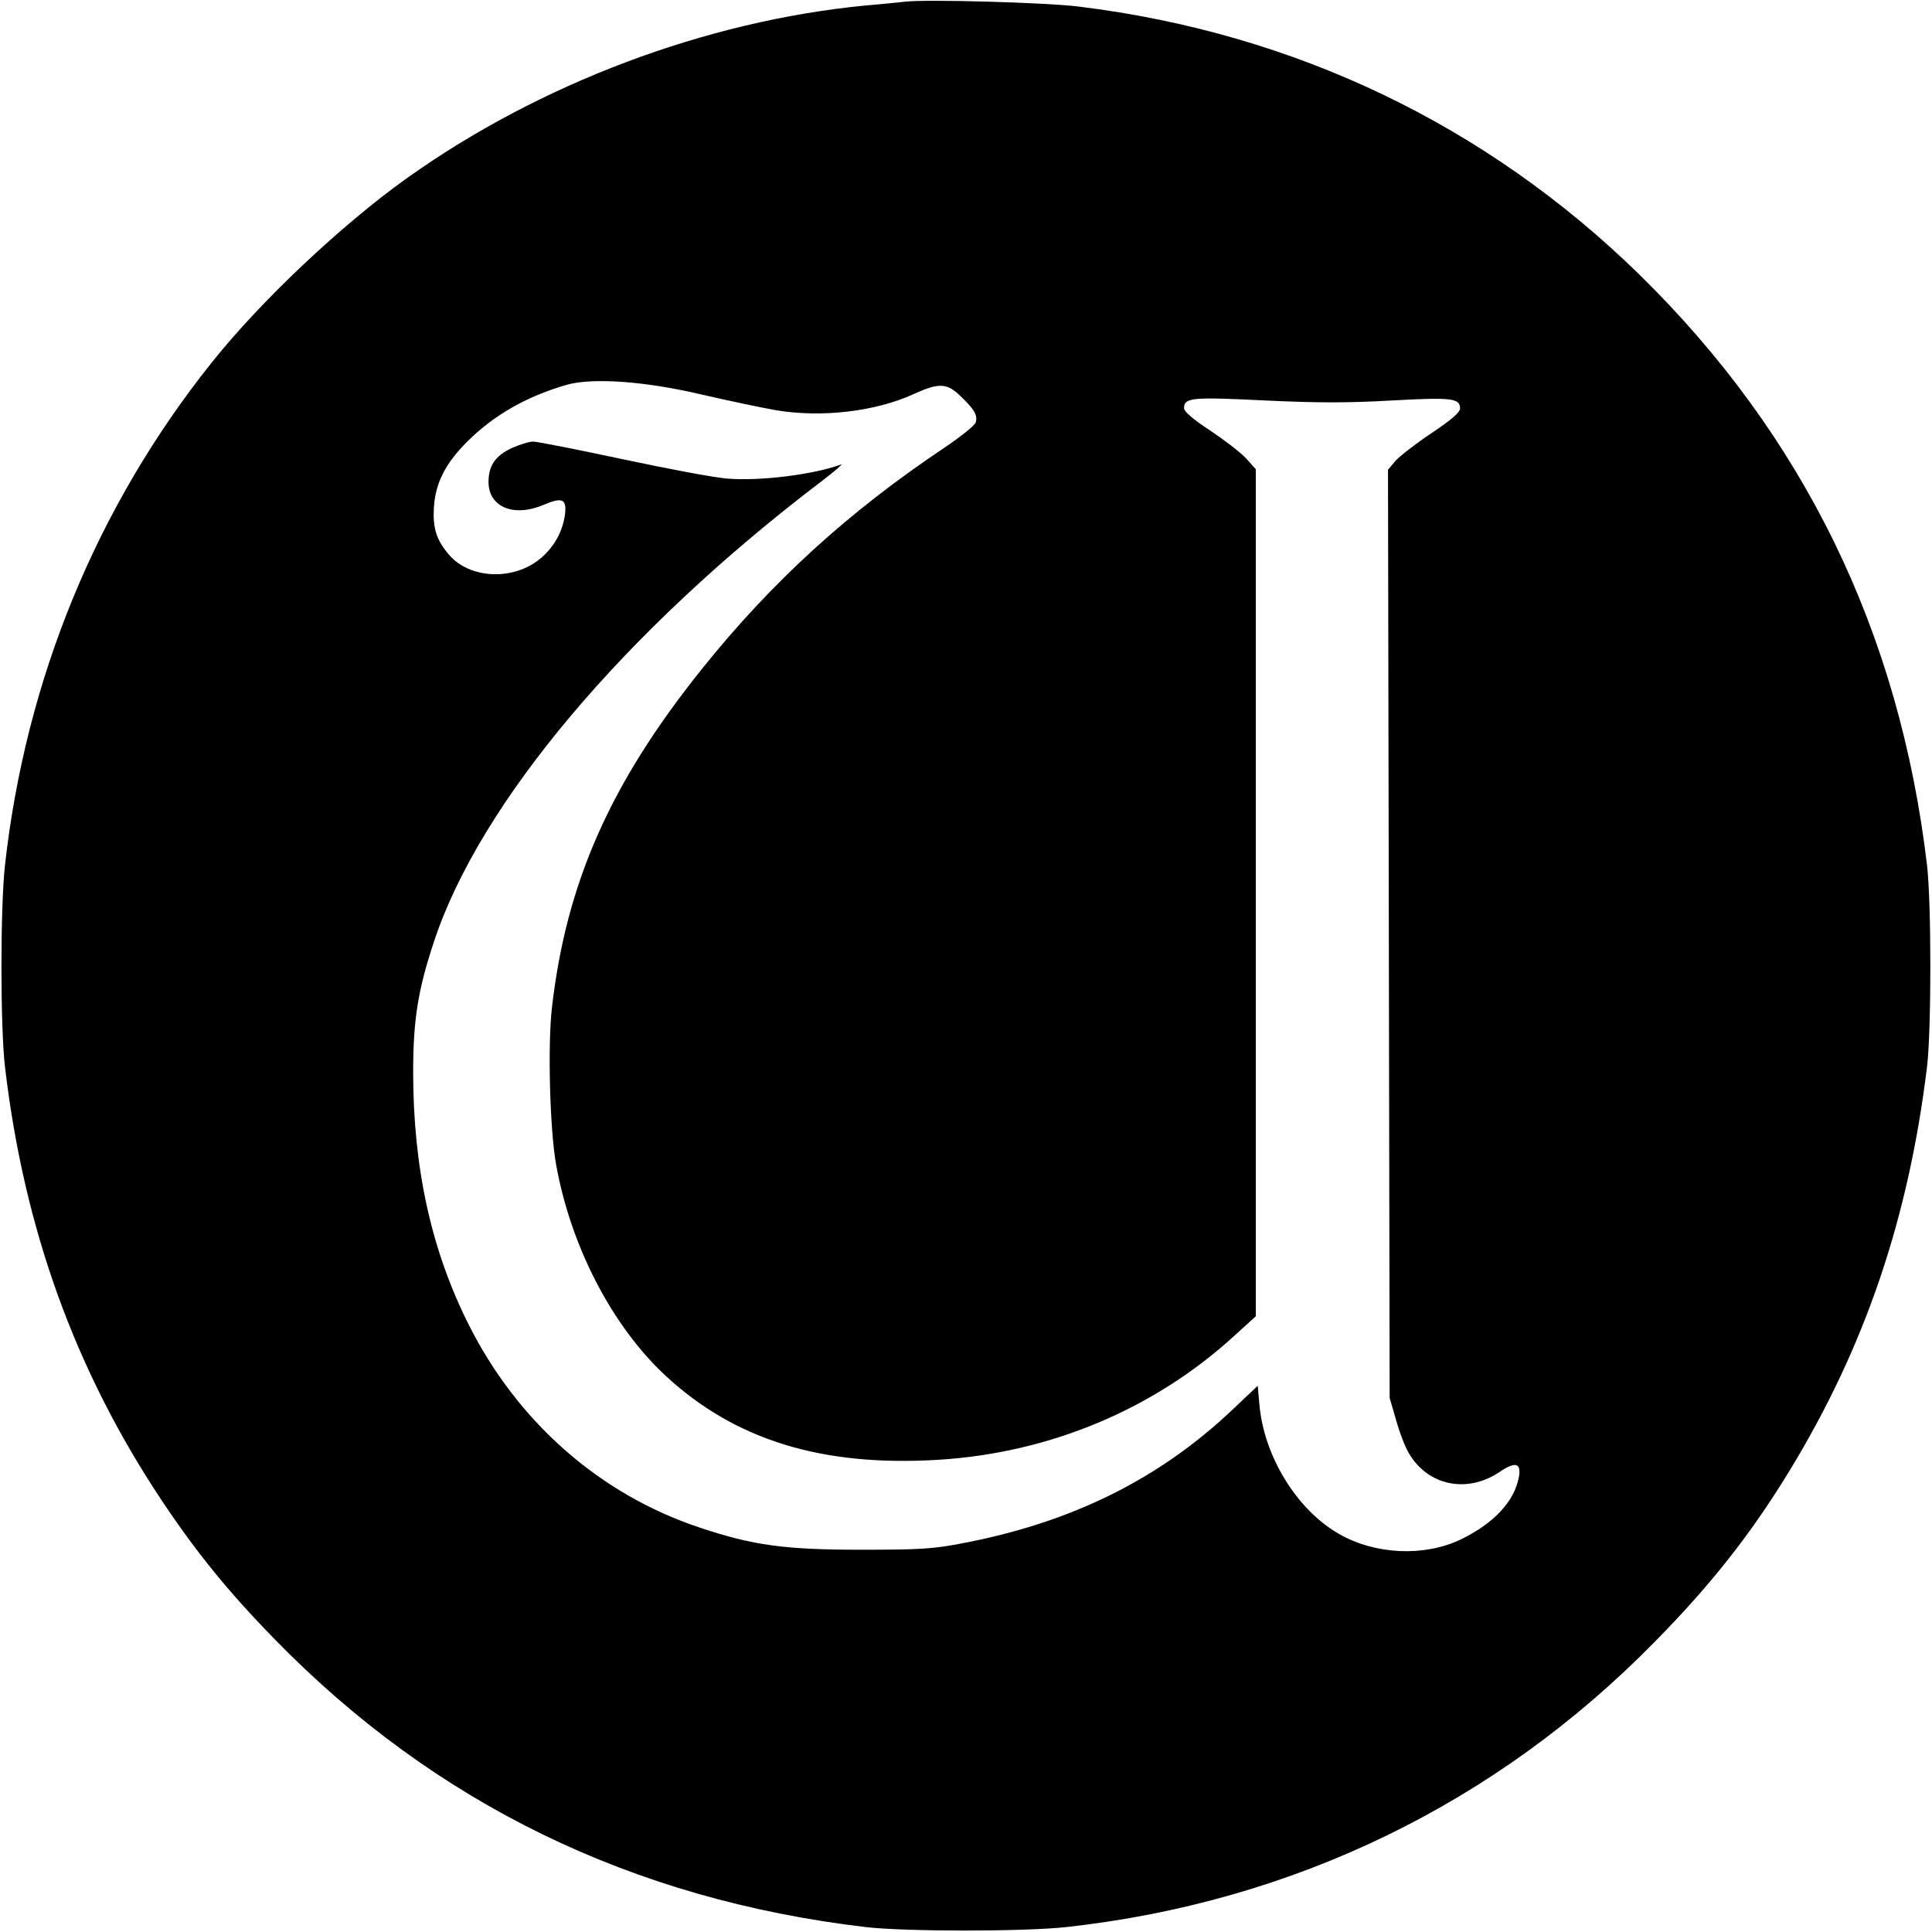
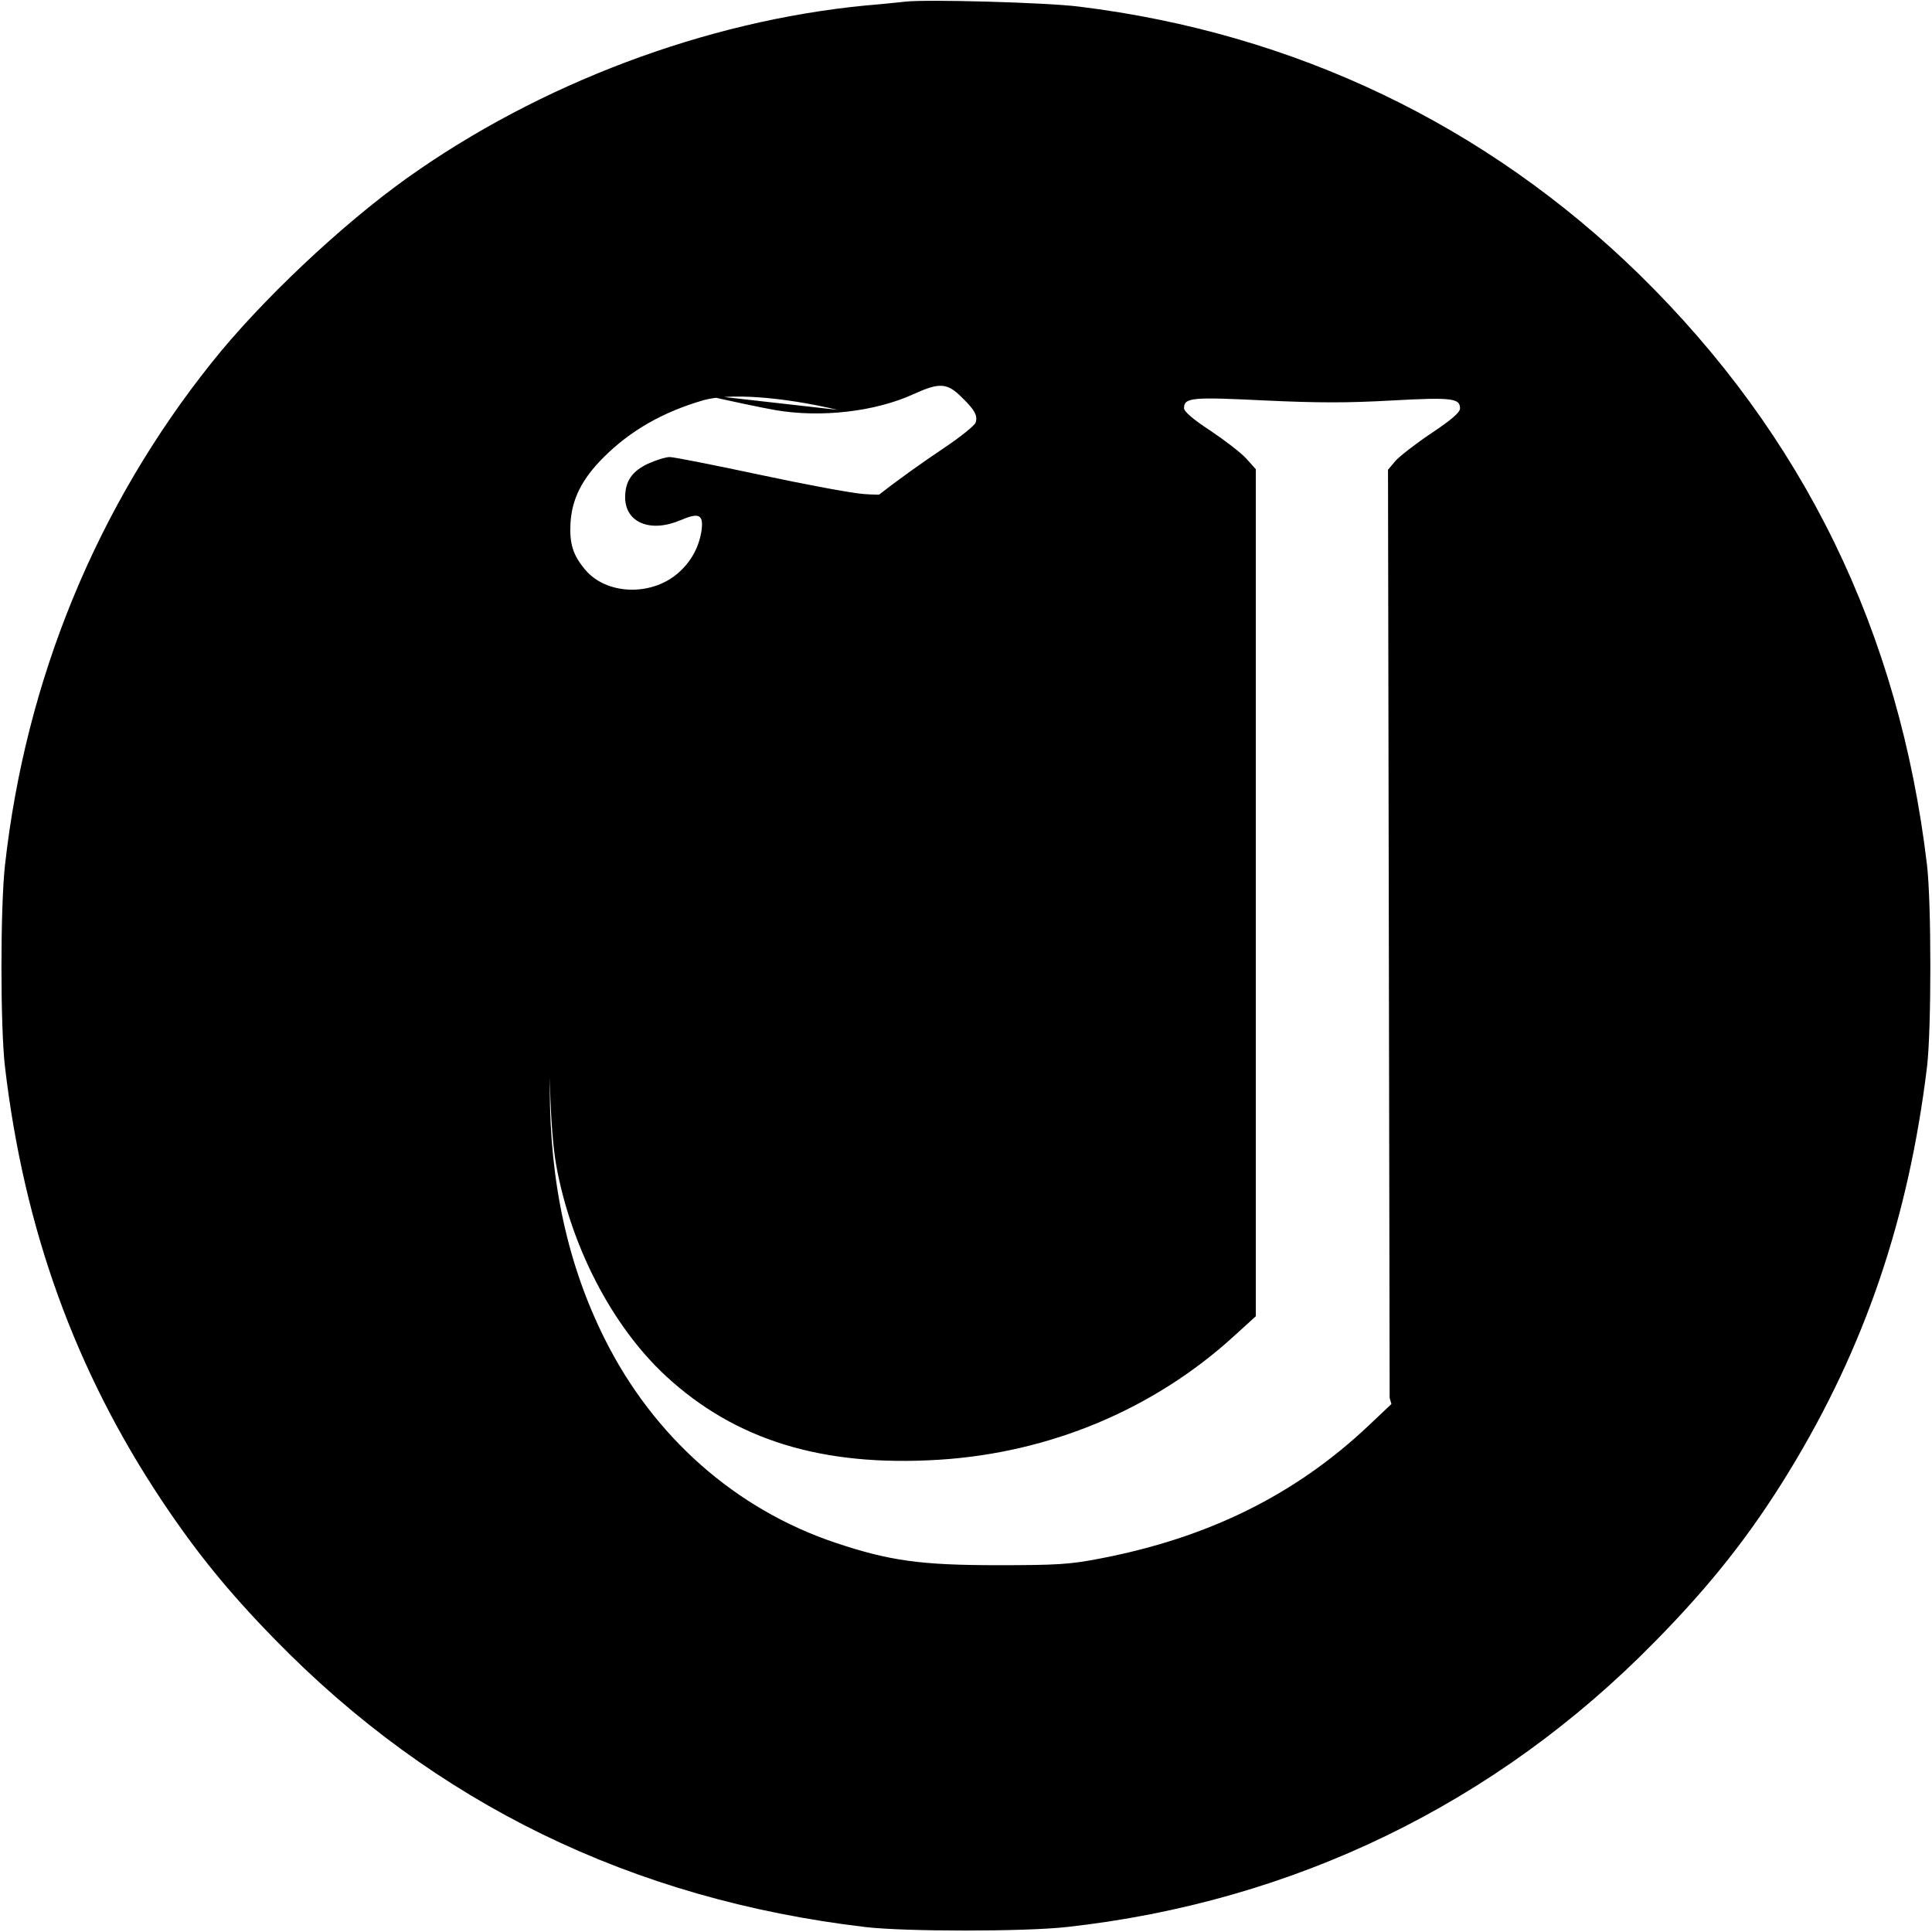
<svg xmlns="http://www.w3.org/2000/svg" version="1.0" width="700pt" height="700pt" viewBox="0 0 700 700" preserveAspectRatio="xMidYMid meet">
  <g transform="translate(0,700) scale(0.1,-0.1)" fill="#000000" stroke="none">
-     <path d="M3280 6994 c-19 -2 -84 -9 -145 -14 -578 -56 -1180 -283 -1660 -625 -237 -169 -531 -446 -709 -670 -416 -521 -673 -1147 -748 -1820 -17 -154 -17 -585 0 -730 69 -588 254 -1099 567 -1570 126 -189 242 -332 410 -504 580 -595 1295 -943 2140 -1043 145 -17 576 -17 730 0 822 91 1556 447 2131 1034 203 206 348 390 487 618 274 449 432 915 499 1465 16 135 16 591 0 730 -100 846 -447 1557 -1043 2141 -555 542 -1249 874 -2029 970 -117 15 -553 27 -630 18z m-740 -1423 c96 -22 218 -48 270 -57 164 -28 360 -6 500 58 92 42 121 41 171 -8 50 -48 62 -69 54 -95 -4 -11 -55 -52 -113 -91 -347 -232 -625 -485 -879 -802 -332 -414 -491 -774 -543 -1225 -16 -135 -8 -444 15 -571 53 -296 203 -585 397 -765 252 -233 567 -330 989 -304 403 25 780 183 1071 449 l78 71 0 1535 0 1534 -35 39 c-19 21 -78 66 -130 101 -63 41 -95 69 -95 81 0 39 29 41 294 28 193 -9 299 -9 459 0 219 12 247 8 247 -29 0 -14 -31 -41 -103 -89 -57 -38 -116 -84 -131 -101 l-27 -32 3 -1682 3 -1681 23 -79 c12 -44 33 -99 47 -122 69 -117 210 -146 327 -68 59 40 81 34 71 -19 -17 -88 -91 -167 -211 -225 -132 -63 -309 -55 -440 20 -153 87 -273 282 -289 470 l-6 67 -92 -87 c-266 -252 -584 -409 -980 -484 -104 -20 -152 -23 -365 -23 -279 0 -393 16 -587 81 -362 121 -660 384 -837 739 -134 268 -199 566 -199 910 0 189 17 298 76 475 166 501 688 1122 1402 1665 50 38 82 66 72 62 -96 -36 -293 -61 -412 -51 -44 3 -214 35 -378 70 -164 35 -311 64 -325 64 -15 0 -50 -11 -79 -24 -59 -28 -83 -64 -83 -123 1 -91 92 -128 200 -82 68 29 84 21 77 -36 -9 -62 -39 -116 -87 -157 -97 -83 -258 -77 -334 13 -45 53 -58 95 -54 169 5 88 41 160 120 239 98 98 217 165 362 207 94 26 282 13 486 -35z" />
+     <path d="M3280 6994 c-19 -2 -84 -9 -145 -14 -578 -56 -1180 -283 -1660 -625 -237 -169 -531 -446 -709 -670 -416 -521 -673 -1147 -748 -1820 -17 -154 -17 -585 0 -730 69 -588 254 -1099 567 -1570 126 -189 242 -332 410 -504 580 -595 1295 -943 2140 -1043 145 -17 576 -17 730 0 822 91 1556 447 2131 1034 203 206 348 390 487 618 274 449 432 915 499 1465 16 135 16 591 0 730 -100 846 -447 1557 -1043 2141 -555 542 -1249 874 -2029 970 -117 15 -553 27 -630 18z m-740 -1423 c96 -22 218 -48 270 -57 164 -28 360 -6 500 58 92 42 121 41 171 -8 50 -48 62 -69 54 -95 -4 -11 -55 -52 -113 -91 -347 -232 -625 -485 -879 -802 -332 -414 -491 -774 -543 -1225 -16 -135 -8 -444 15 -571 53 -296 203 -585 397 -765 252 -233 567 -330 989 -304 403 25 780 183 1071 449 l78 71 0 1535 0 1534 -35 39 c-19 21 -78 66 -130 101 -63 41 -95 69 -95 81 0 39 29 41 294 28 193 -9 299 -9 459 0 219 12 247 8 247 -29 0 -14 -31 -41 -103 -89 -57 -38 -116 -84 -131 -101 l-27 -32 3 -1682 3 -1681 23 -79 l-6 67 -92 -87 c-266 -252 -584 -409 -980 -484 -104 -20 -152 -23 -365 -23 -279 0 -393 16 -587 81 -362 121 -660 384 -837 739 -134 268 -199 566 -199 910 0 189 17 298 76 475 166 501 688 1122 1402 1665 50 38 82 66 72 62 -96 -36 -293 -61 -412 -51 -44 3 -214 35 -378 70 -164 35 -311 64 -325 64 -15 0 -50 -11 -79 -24 -59 -28 -83 -64 -83 -123 1 -91 92 -128 200 -82 68 29 84 21 77 -36 -9 -62 -39 -116 -87 -157 -97 -83 -258 -77 -334 13 -45 53 -58 95 -54 169 5 88 41 160 120 239 98 98 217 165 362 207 94 26 282 13 486 -35z" />
  </g>
</svg>